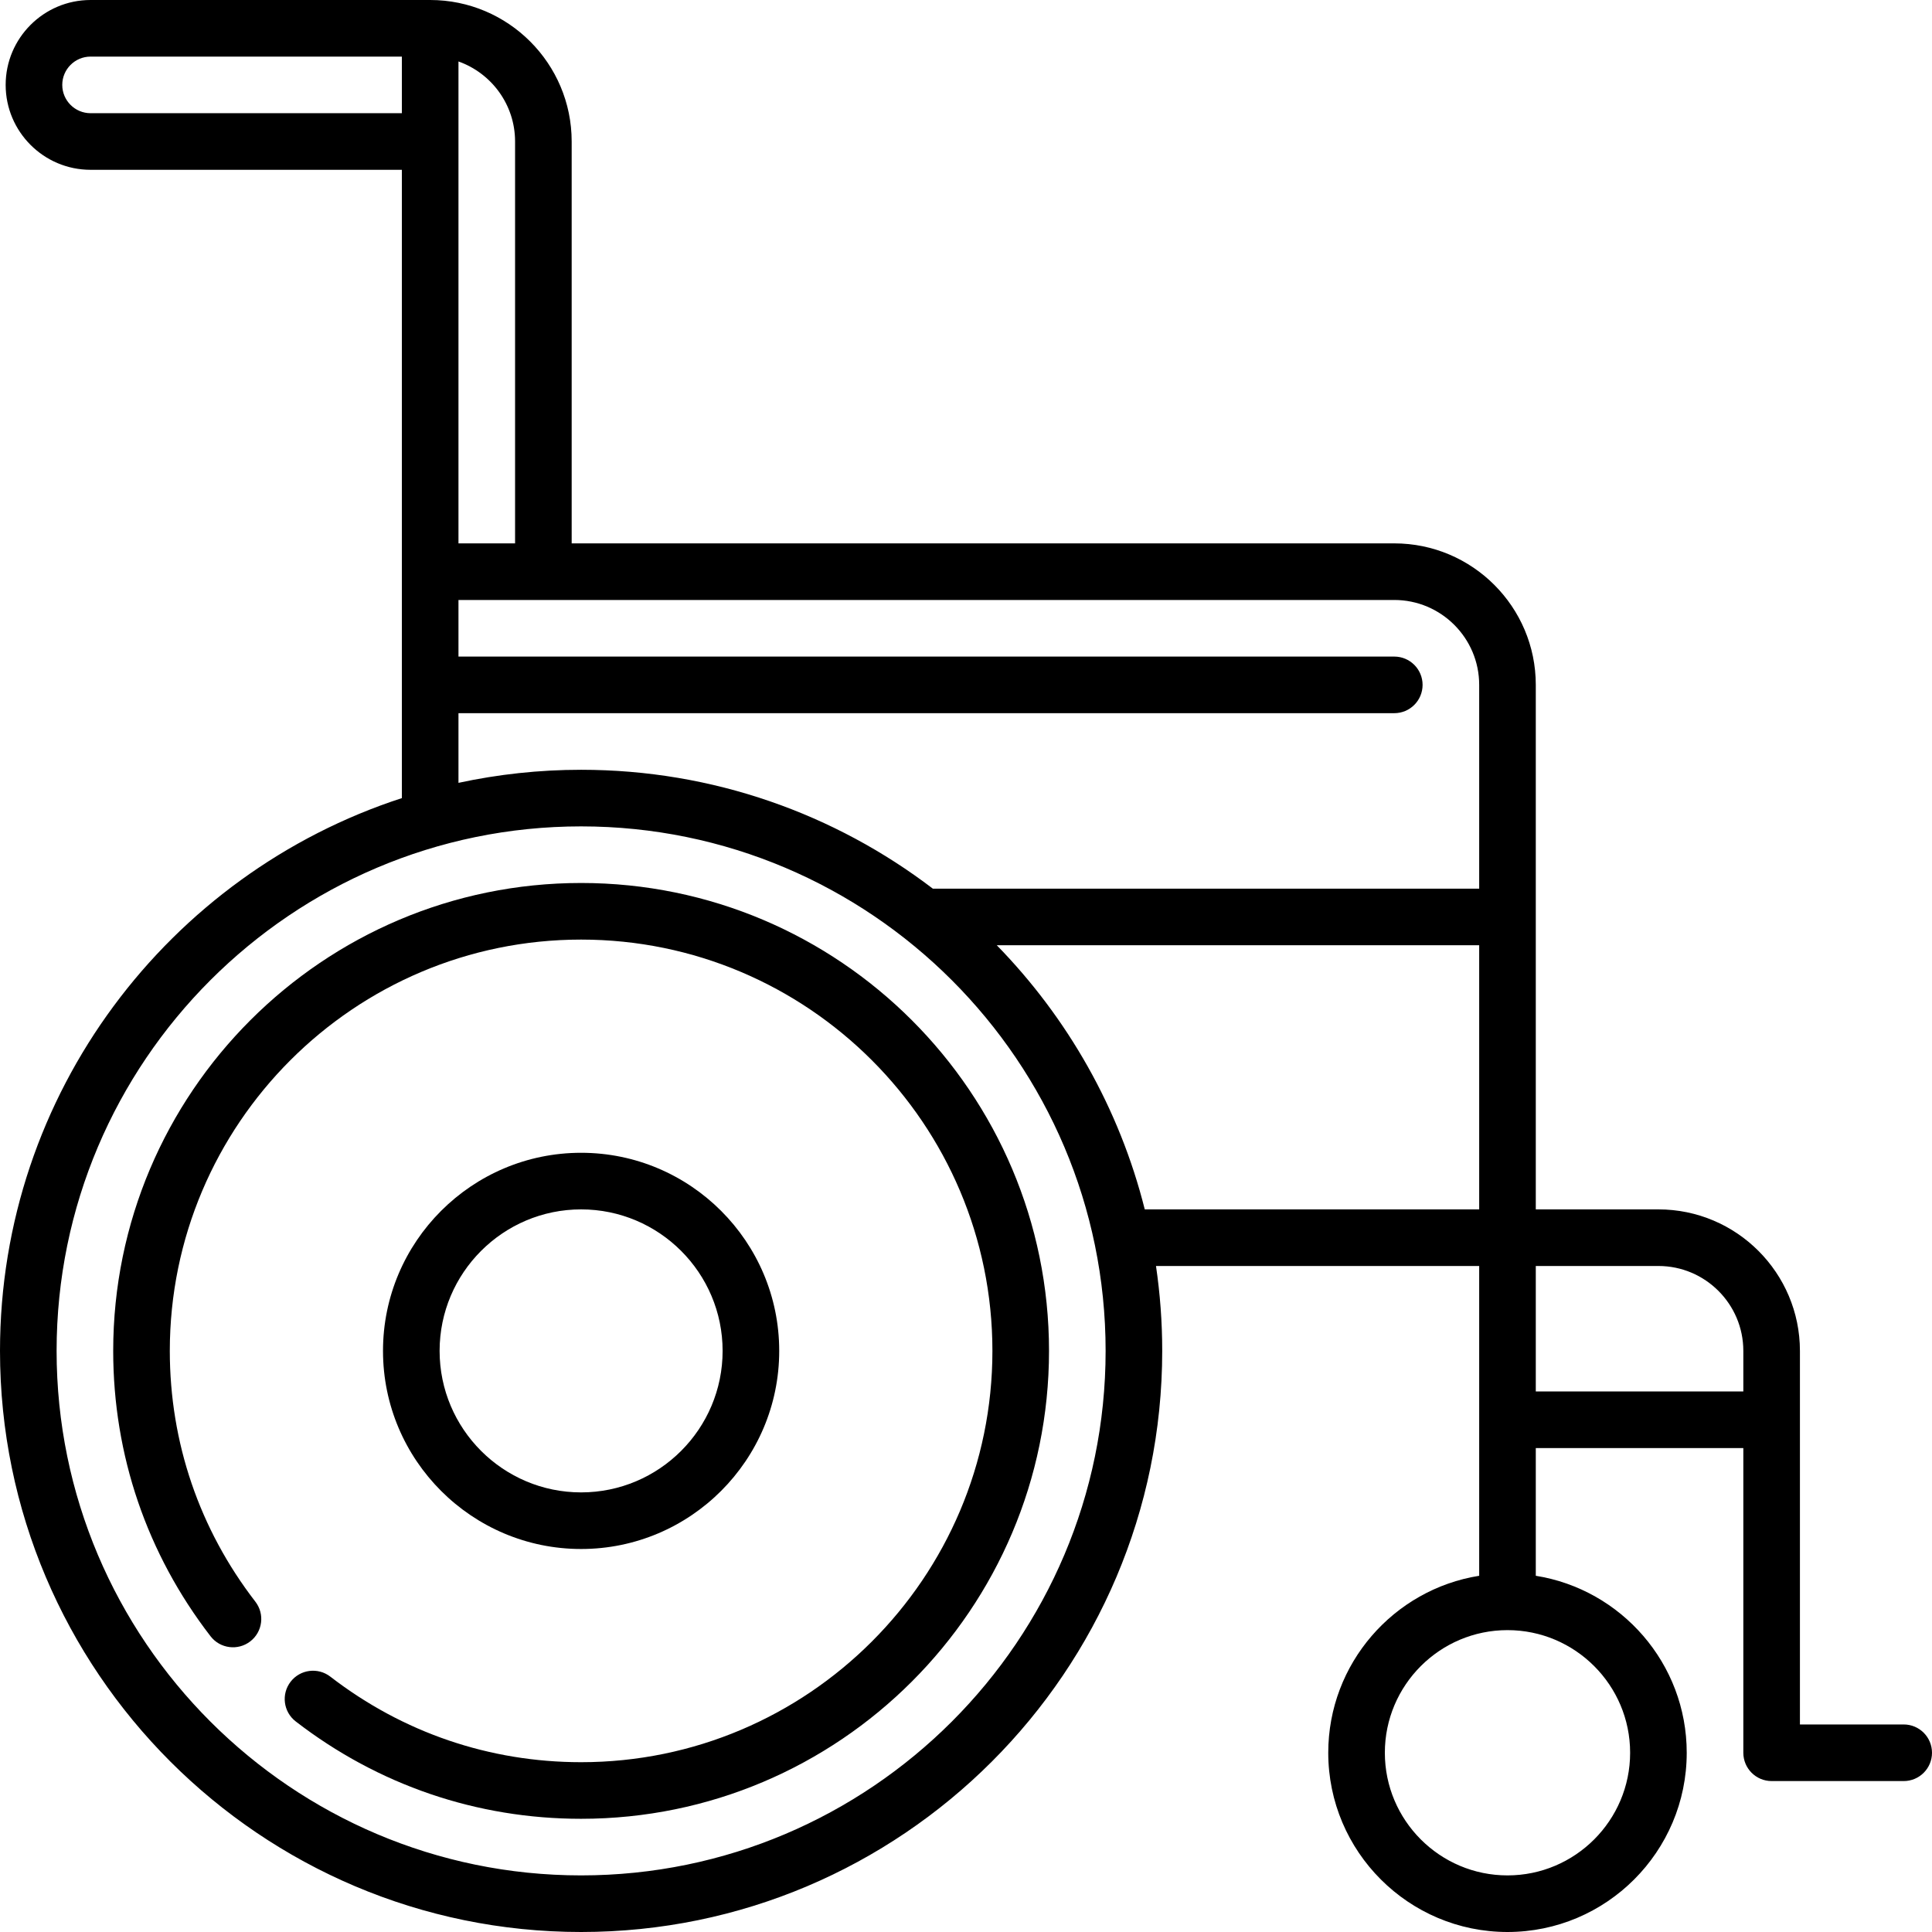
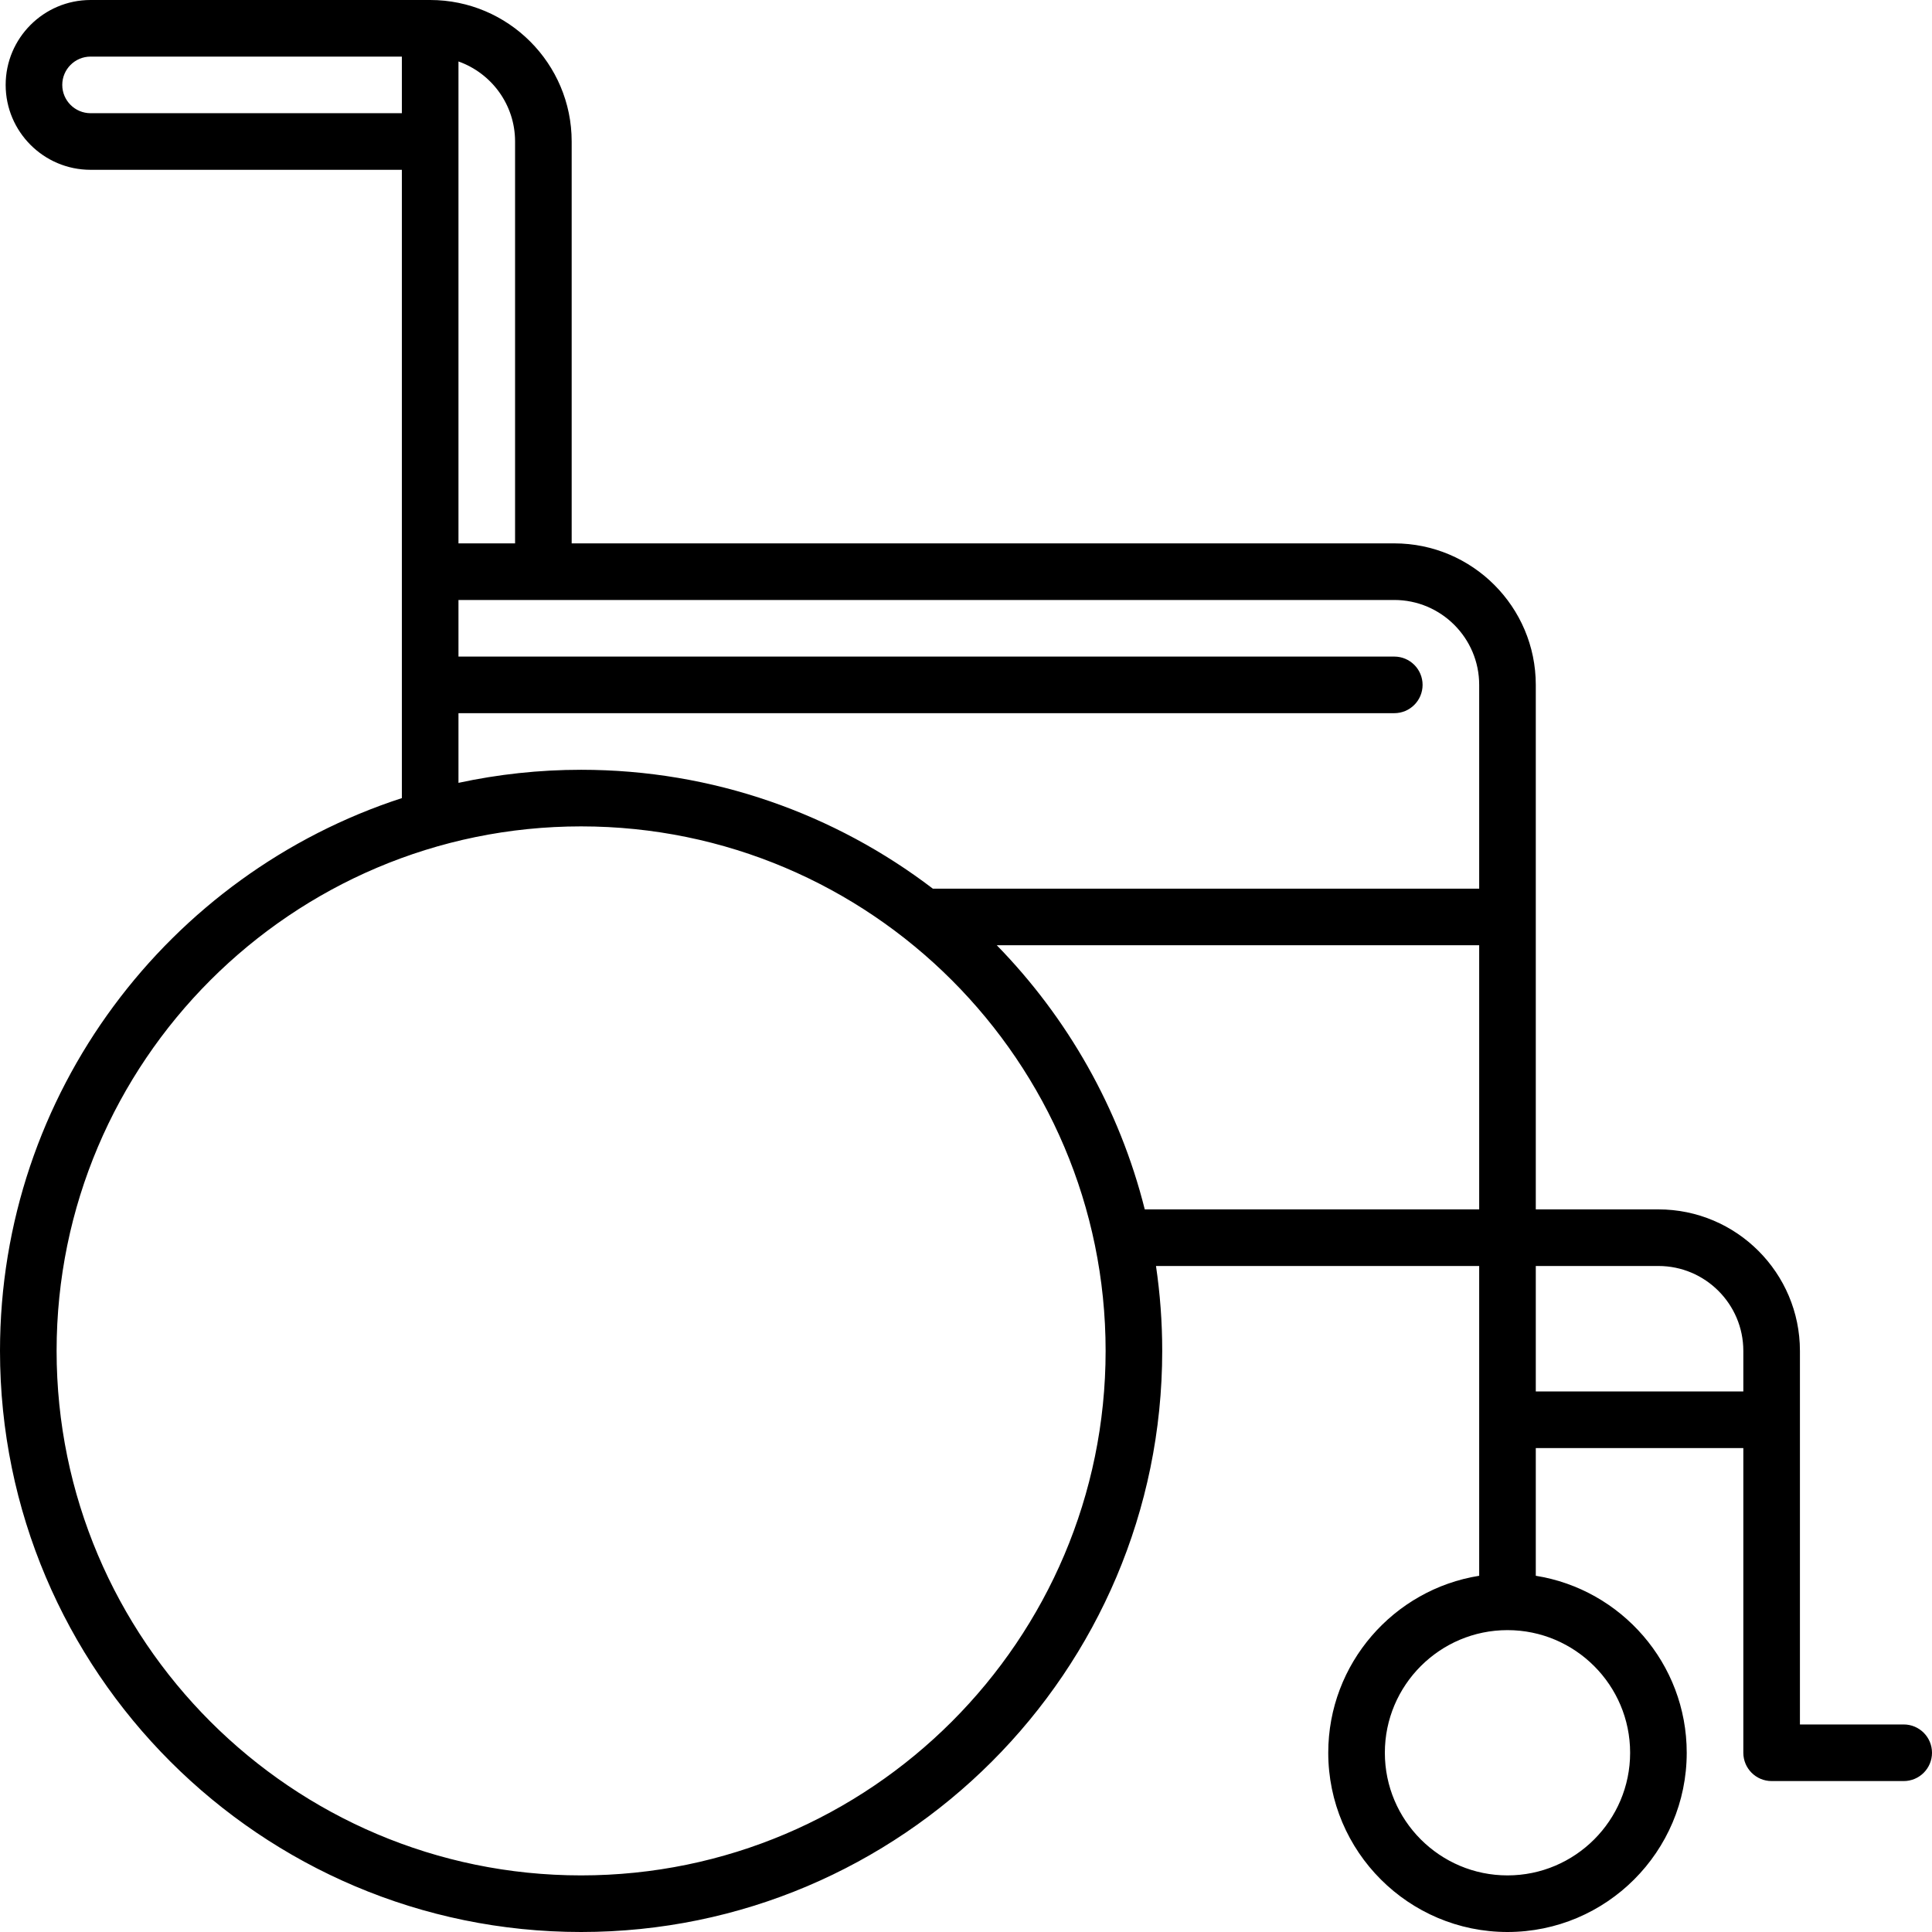
<svg xmlns="http://www.w3.org/2000/svg" version="1.1" id="Capa_1" x="0px" y="0px" viewBox="0 0 512 512" style="enable-background:new 0 0 512 512;" xml:space="preserve">
  <g>
    <g>
      <path d="M504.5,457H477v-99c0-20.677-16.822-37.5-37.5-37.5H407v-139c0-20.677-16.822-37.5-37.5-37.5h-218V37.5    C151.5,16.823,134.678,0,114,0H24C11.593,0,1.5,10.094,1.5,22.5S11.593,45,24,45h82.5v166.506C44.759,231.574,0,289.654,0,358    c0,84.916,69.084,154,154,154s154-69.084,154-154c0-7.642-0.568-15.153-1.648-22.5H392v82.098c-22.64,3.607-40,23.263-40,46.902    c0,26.192,21.309,47.5,47.5,47.5c26.191,0,47.5-21.308,47.5-47.5c0-23.64-17.36-43.295-40-46.902V383.75h55v80.75    c0,4.142,3.357,7.5,7.5,7.5h35c4.143,0,7.5-3.358,7.5-7.5C512,460.358,508.643,457,504.5,457z M121.5,16.29    c8.729,3.096,15,11.433,15,21.21V144h-15V16.29z M121.5,189h248c4.143,0,7.5-3.358,7.5-7.5c0-4.142-3.357-7.5-7.5-7.5h-248v-15    h248c12.406,0,22.5,10.094,22.5,22.5v54H247.211C221.316,215.749,189.007,204,154,204c-11.148,0-22.019,1.202-32.5,3.462V189z     M24,30c-4.136,0-7.5-3.365-7.5-7.5S19.864,15,24,15h82.5v15H24z M154,497c-76.645,0-139-62.355-139-139s62.355-139,139-139    s139,62.355,139,139S230.645,497,154,497z M303.374,320.5c-6.729-26.795-20.498-50.822-39.218-70H392v70H303.374z M432,464.5    c0,17.921-14.579,32.5-32.5,32.5c-17.921,0-32.5-14.579-32.5-32.5c0-17.921,14.579-32.5,32.5-32.5    C417.421,432,432,446.579,432,464.5z M462,368.75h-55V335.5h32.5c12.406,0,22.5,10.094,22.5,22.5V368.75z" />
    </g>
  </g>
  <g>
    <g>
-       <path d="M154,305.5c-28.949,0-52.5,23.552-52.5,52.5s23.551,52.5,52.5,52.5c28.949,0,52.5-23.552,52.5-52.5    S182.949,305.5,154,305.5z M154,395.5c-20.678,0-37.5-16.823-37.5-37.5s16.822-37.5,37.5-37.5s37.5,16.823,37.5,37.5    S174.678,395.5,154,395.5z" />
-     </g>
+       </g>
  </g>
  <g>
    <g>
-       <path d="M154,234c-68.374,0-124,55.626-124,124c0,27.608,8.922,53.761,25.802,75.63c2.531,3.279,7.241,3.885,10.52,1.355    c3.279-2.531,3.886-7.241,1.354-10.52C52.841,405.245,45,382.262,45,358c0-60.103,48.897-109,109-109c60.103,0,109,48.897,109,109    c0,60.103-48.897,109-109,109c-24.262,0-47.245-7.841-66.465-22.677c-3.279-2.531-7.989-1.924-10.52,1.354    c-2.531,3.279-1.925,7.989,1.354,10.52C100.239,473.078,126.392,482,154,482c68.374,0,124-55.626,124-124S222.374,234,154,234z" />
-     </g>
+       </g>
  </g>
  <g>
</g>
  <g>
</g>
  <g>
</g>
  <g>
</g>
  <g>
</g>
  <g>
</g>
  <g>
</g>
  <g>
</g>
  <g>
</g>
  <g>
</g>
  <g>
</g>
  <g>
</g>
  <g>
</g>
  <g>
</g>
  <g>
</g>
</svg>